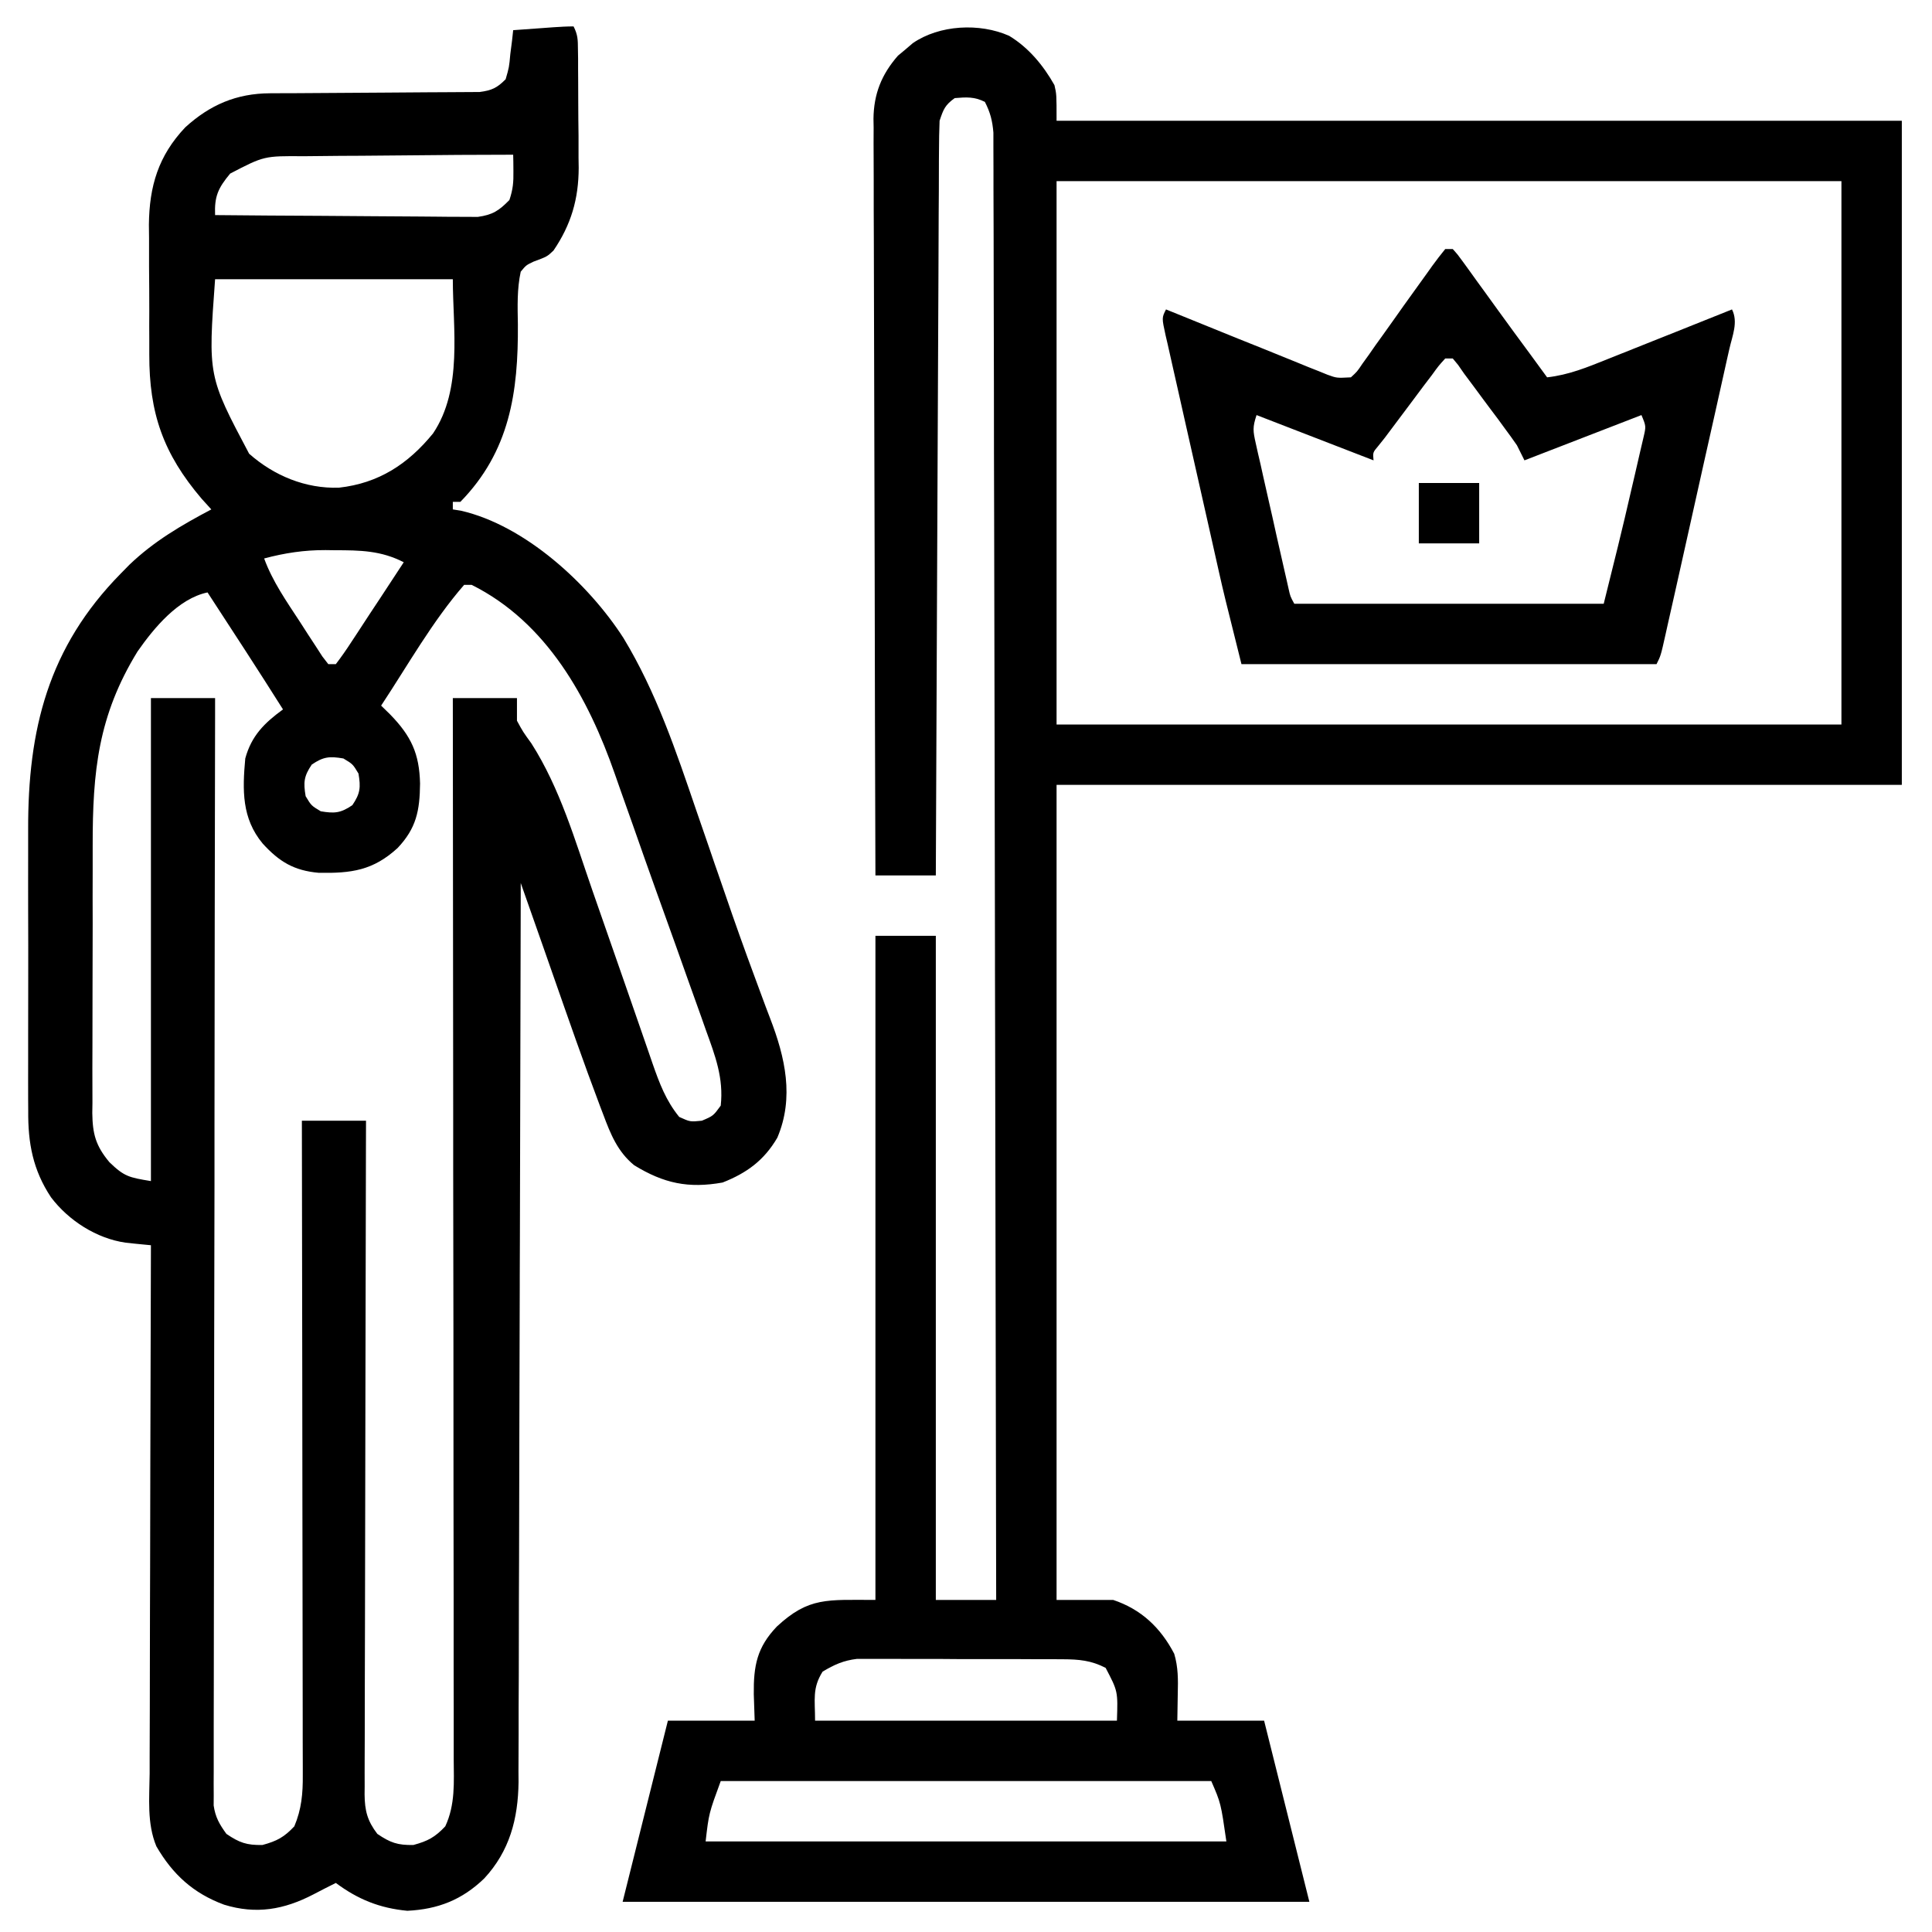
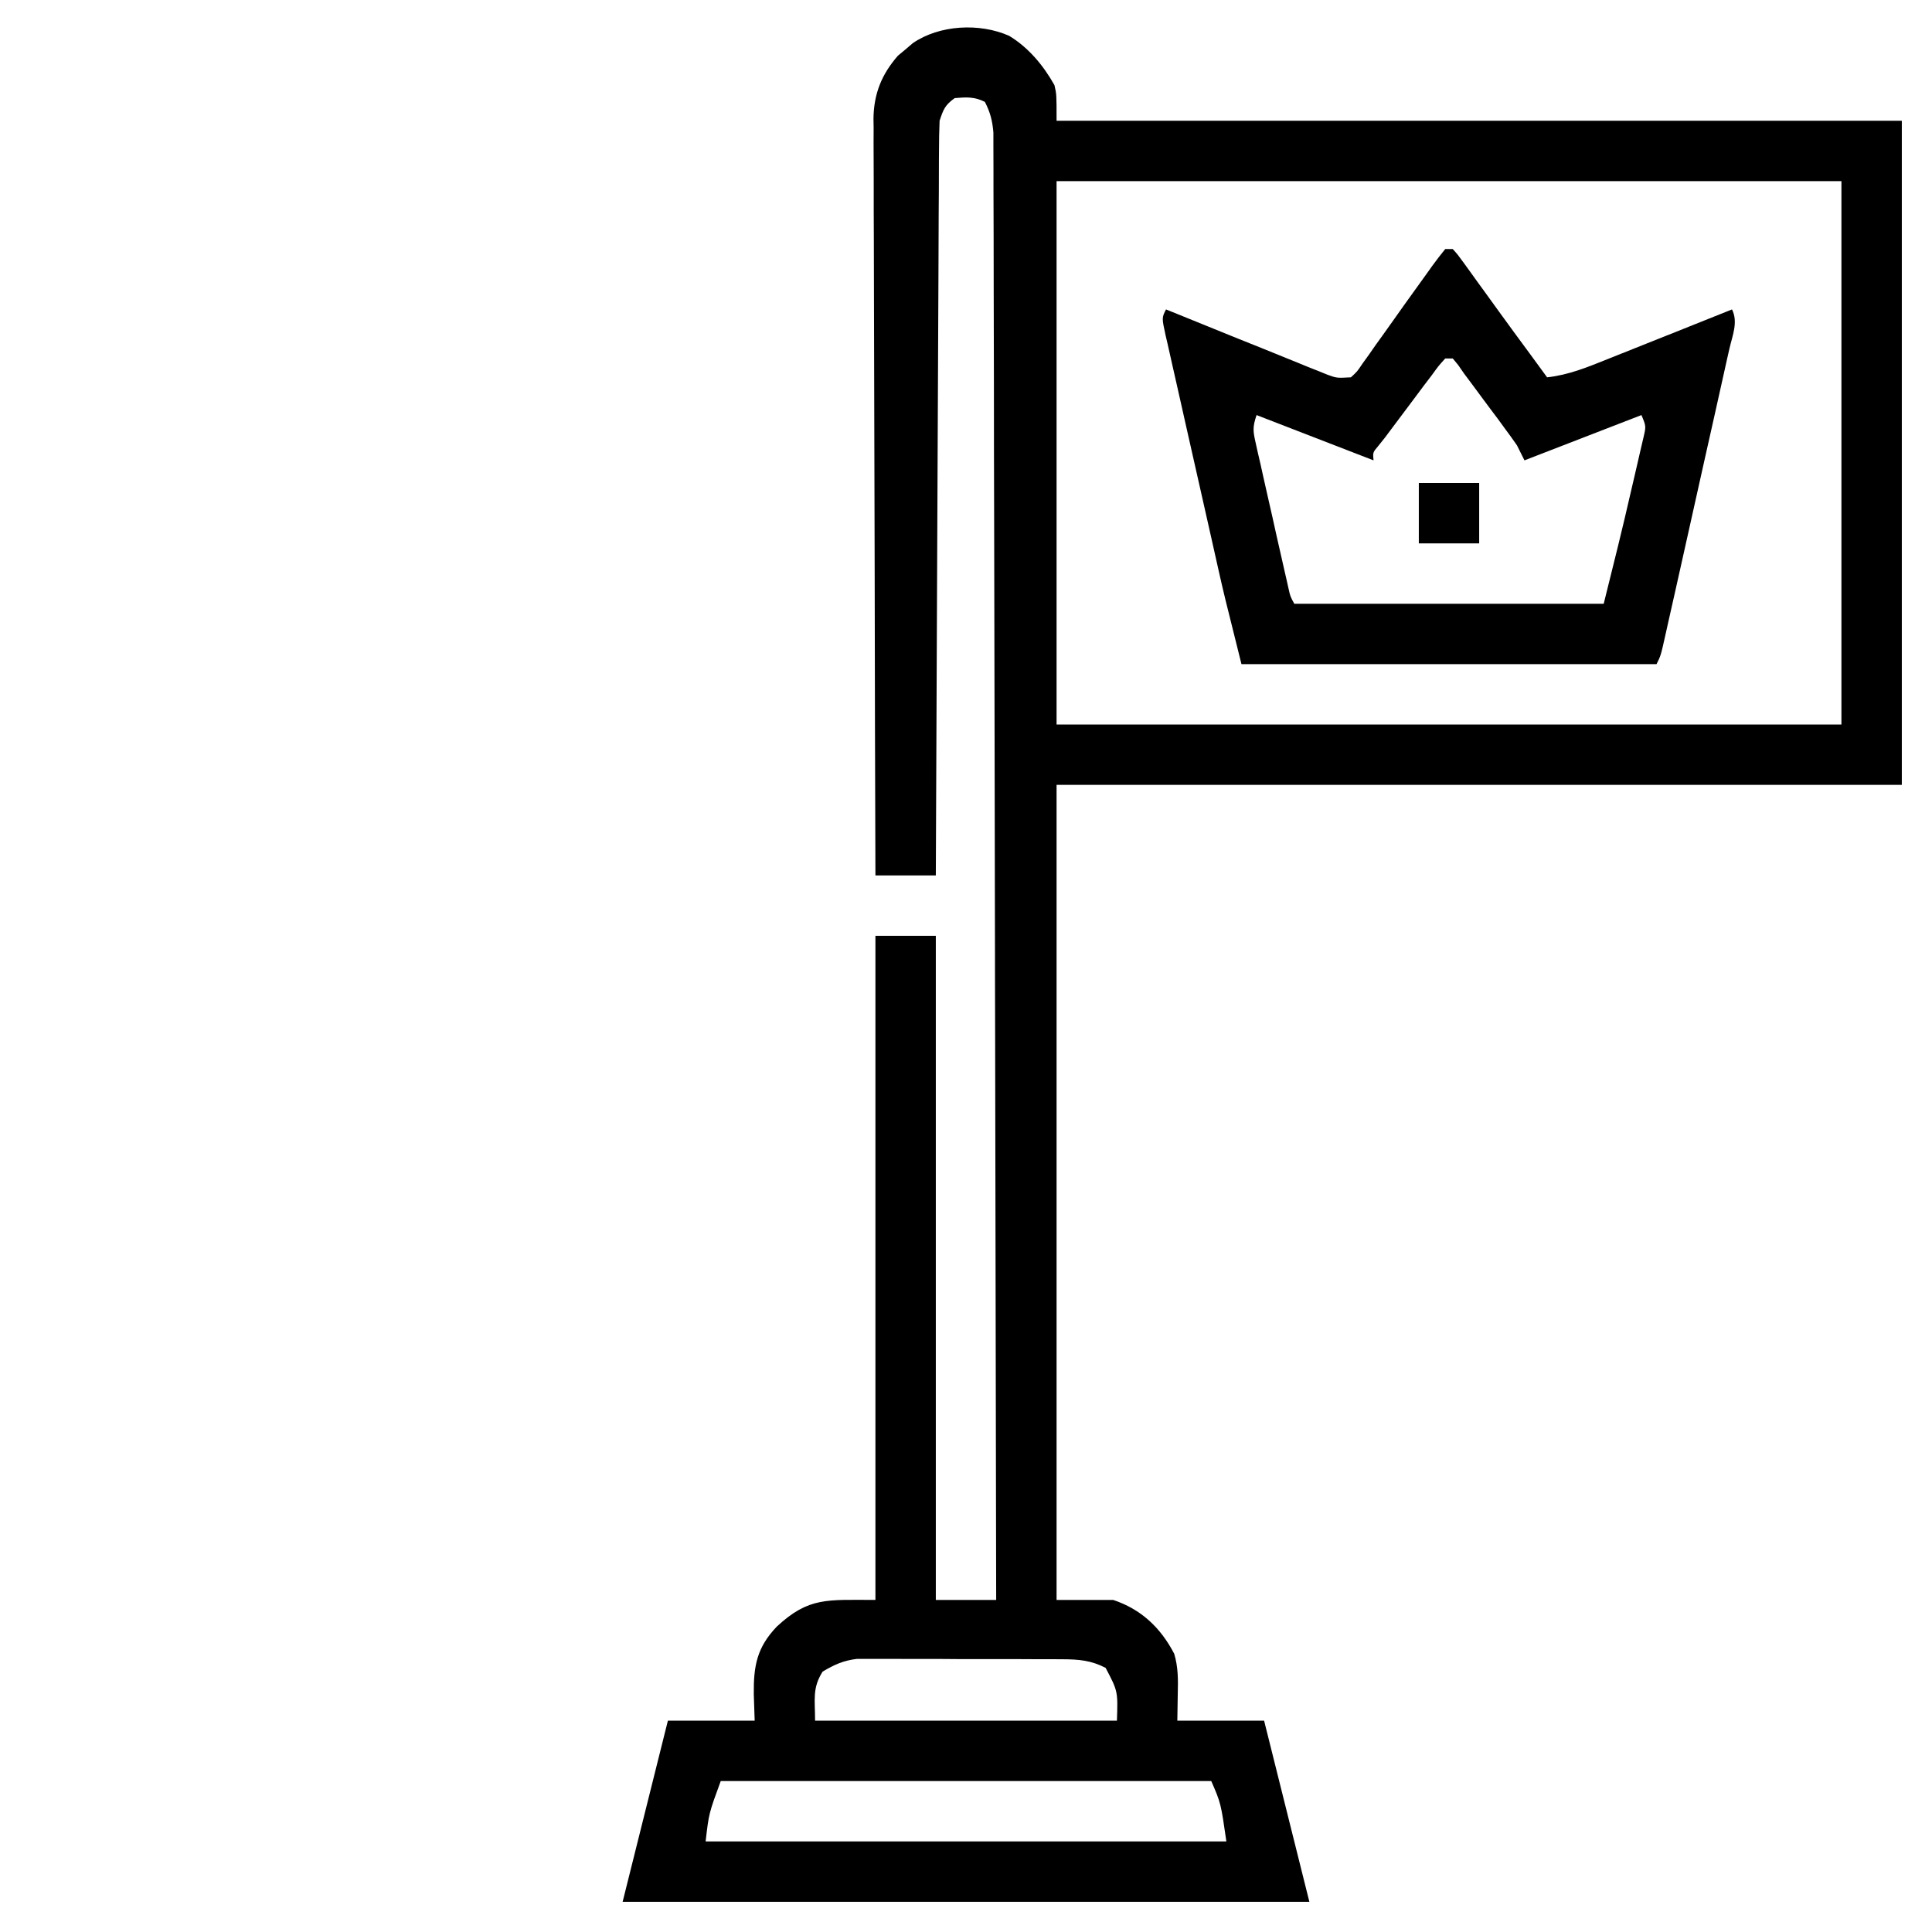
<svg xmlns="http://www.w3.org/2000/svg" width="100px" height="100px" viewBox="0 0 100 100">
  <g id="surface1">
-     <path style=" stroke:none;fill-rule:nonzero;fill:rgb(0%,0%,0%);fill-opacity:1;" d="M 29.688 1.367 C 29.91 1.809 29.91 2.055 29.914 2.547 C 29.918 2.707 29.918 2.871 29.922 3.039 C 29.922 3.301 29.922 3.301 29.922 3.57 C 29.922 3.754 29.926 3.934 29.926 4.121 C 29.926 4.508 29.93 4.895 29.93 5.277 C 29.93 5.863 29.938 6.449 29.945 7.035 C 29.945 7.41 29.945 7.785 29.945 8.16 C 29.949 8.336 29.953 8.508 29.953 8.688 C 29.949 10.301 29.559 11.633 28.648 12.969 C 28.32 13.281 28.32 13.281 27.613 13.543 C 27.23 13.727 27.23 13.727 26.953 14.062 C 26.758 14.961 26.789 15.855 26.805 16.773 C 26.832 20.305 26.383 23.363 23.828 25.977 C 23.699 25.977 23.57 25.977 23.438 25.977 C 23.438 26.105 23.438 26.234 23.438 26.367 C 23.645 26.402 23.645 26.402 23.859 26.434 C 27.184 27.199 30.469 30.223 32.27 33.023 C 33.973 35.832 34.992 38.879 36.047 41.969 C 36.273 42.625 36.5 43.281 36.727 43.938 C 36.816 44.199 36.906 44.465 36.996 44.727 C 37.043 44.855 37.086 44.984 37.133 45.117 C 37.266 45.504 37.398 45.895 37.535 46.281 C 38.027 47.723 38.539 49.156 39.07 50.586 C 39.18 50.891 39.293 51.191 39.406 51.496 C 39.555 51.898 39.703 52.301 39.859 52.703 C 40.641 54.727 41.117 56.812 40.234 58.887 C 39.551 60.059 38.652 60.715 37.402 61.207 C 35.633 61.523 34.359 61.254 32.824 60.312 C 31.969 59.613 31.605 58.707 31.227 57.695 C 31.141 57.465 31.141 57.465 31.051 57.234 C 30.203 54.992 29.418 52.727 28.625 50.465 C 28.461 50 28.301 49.535 28.137 49.07 C 27.742 47.949 27.348 46.828 26.953 45.703 C 26.953 46.07 26.953 46.07 26.953 46.449 C 26.941 52.289 26.926 58.125 26.91 63.965 C 26.906 64.684 26.902 65.406 26.902 66.125 C 26.902 66.266 26.902 66.41 26.902 66.559 C 26.895 68.875 26.891 71.191 26.883 73.508 C 26.879 75.883 26.875 78.262 26.867 80.641 C 26.859 82.105 26.855 83.574 26.855 85.039 C 26.855 86.164 26.852 87.293 26.844 88.418 C 26.844 88.879 26.844 89.34 26.844 89.801 C 26.844 90.43 26.84 91.059 26.836 91.691 C 26.836 91.965 26.836 91.965 26.84 92.242 C 26.816 94.141 26.379 95.812 25.062 97.23 C 23.914 98.336 22.672 98.824 21.082 98.902 C 19.652 98.766 18.527 98.312 17.383 97.461 C 16.992 97.656 16.602 97.852 16.219 98.055 C 14.699 98.844 13.262 99.098 11.598 98.586 C 10.004 97.996 8.938 97.02 8.094 95.566 C 7.598 94.379 7.734 93.055 7.746 91.793 C 7.746 91.492 7.746 91.195 7.746 90.898 C 7.746 90.09 7.75 89.281 7.754 88.477 C 7.758 87.629 7.758 86.785 7.758 85.941 C 7.758 84.344 7.766 82.742 7.77 81.145 C 7.777 79.324 7.781 77.504 7.781 75.684 C 7.789 71.941 7.801 68.195 7.812 64.453 C 7.633 64.438 7.633 64.438 7.449 64.418 C 7.293 64.402 7.137 64.387 6.973 64.371 C 6.738 64.348 6.738 64.348 6.5 64.32 C 4.996 64.105 3.551 63.176 2.641 61.973 C 1.703 60.559 1.445 59.164 1.461 57.496 C 1.461 57.301 1.457 57.102 1.457 56.898 C 1.453 56.254 1.457 55.605 1.457 54.961 C 1.457 54.508 1.457 54.055 1.457 53.598 C 1.457 52.648 1.457 51.699 1.461 50.75 C 1.465 49.539 1.461 48.332 1.457 47.121 C 1.453 46.184 1.457 45.246 1.457 44.309 C 1.457 43.863 1.457 43.418 1.457 42.973 C 1.438 37.758 2.492 33.508 6.25 29.688 C 6.398 29.535 6.547 29.387 6.699 29.23 C 7.977 28.008 9.387 27.188 10.938 26.367 C 10.773 26.188 10.605 26.004 10.438 25.816 C 8.449 23.48 7.719 21.387 7.727 18.34 C 7.727 18.102 7.727 17.863 7.727 17.613 C 7.723 17.109 7.723 16.605 7.727 16.102 C 7.727 15.336 7.723 14.566 7.715 13.801 C 7.715 13.309 7.715 12.816 7.715 12.324 C 7.711 11.98 7.711 11.98 7.707 11.633 C 7.727 9.633 8.199 8.062 9.586 6.594 C 10.867 5.426 12.238 4.836 13.98 4.828 C 14.234 4.828 14.484 4.824 14.742 4.824 C 14.875 4.824 15.008 4.824 15.145 4.824 C 15.566 4.824 15.984 4.82 16.402 4.816 C 17.594 4.805 18.781 4.797 19.973 4.793 C 20.703 4.789 21.43 4.785 22.16 4.777 C 22.438 4.773 22.715 4.773 22.992 4.773 C 23.379 4.773 23.77 4.77 24.156 4.766 C 24.484 4.766 24.484 4.766 24.824 4.762 C 25.457 4.68 25.727 4.551 26.172 4.102 C 26.352 3.48 26.352 3.48 26.414 2.797 C 26.445 2.566 26.473 2.336 26.504 2.098 C 26.523 1.922 26.543 1.746 26.562 1.562 C 27.012 1.531 27.457 1.496 27.906 1.465 C 28.156 1.445 28.402 1.43 28.66 1.41 C 29.004 1.387 29.344 1.367 29.688 1.367 Z M 20.898 8.043 C 20.16 8.051 19.422 8.059 18.684 8.062 C 17.965 8.062 17.25 8.07 16.531 8.078 C 16.262 8.082 15.988 8.086 15.719 8.086 C 13.672 8.07 13.672 8.07 11.914 8.984 C 11.285 9.738 11.094 10.168 11.133 11.133 C 12.977 11.152 14.816 11.164 16.66 11.172 C 17.516 11.176 18.371 11.184 19.227 11.191 C 20.051 11.199 20.875 11.203 21.703 11.207 C 22.016 11.207 22.332 11.211 22.648 11.215 C 23.09 11.223 23.531 11.223 23.973 11.223 C 24.223 11.223 24.473 11.227 24.73 11.227 C 25.508 11.117 25.824 10.906 26.367 10.352 C 26.555 9.789 26.582 9.434 26.574 8.852 C 26.574 8.691 26.57 8.535 26.57 8.371 C 26.566 8.25 26.566 8.133 26.562 8.008 C 24.676 8.008 22.785 8.023 20.898 8.043 Z M 11.133 14.453 C 10.766 19.465 10.766 19.465 12.895 23.484 C 14.18 24.621 15.816 25.301 17.547 25.242 C 19.602 25.012 21.121 24.02 22.414 22.434 C 23.961 20.137 23.438 16.992 23.438 14.453 C 19.375 14.453 15.316 14.453 11.133 14.453 Z M 13.672 28.906 C 14.113 30.109 14.828 31.121 15.527 32.191 C 15.66 32.398 15.797 32.609 15.934 32.824 C 16.066 33.023 16.195 33.223 16.328 33.426 C 16.445 33.609 16.562 33.789 16.684 33.977 C 16.836 34.176 16.836 34.176 16.992 34.375 C 17.121 34.375 17.25 34.375 17.383 34.375 C 17.672 33.996 17.934 33.621 18.191 33.223 C 18.305 33.047 18.305 33.047 18.426 32.867 C 18.672 32.492 18.918 32.113 19.164 31.738 C 19.332 31.484 19.5 31.23 19.668 30.977 C 20.078 30.352 20.488 29.727 20.898 29.102 C 19.723 28.496 18.637 28.48 17.336 28.48 C 17.176 28.477 17.02 28.473 16.855 28.473 C 15.746 28.469 14.742 28.621 13.672 28.906 Z M 24.023 30.273 C 22.383 32.156 21.102 34.445 19.727 36.523 C 19.879 36.672 20.031 36.82 20.188 36.973 C 21.285 38.098 21.707 39.008 21.742 40.562 C 21.727 41.965 21.547 42.871 20.578 43.895 C 19.309 45.055 18.191 45.207 16.492 45.176 C 15.215 45.062 14.453 44.602 13.598 43.664 C 12.508 42.355 12.547 40.891 12.695 39.258 C 13.016 38.082 13.684 37.422 14.648 36.719 C 13.367 34.688 12.055 32.676 10.742 30.664 C 9.23 30.98 7.977 32.492 7.117 33.723 C 5.078 37.047 4.793 39.93 4.797 43.762 C 4.797 44.195 4.797 44.633 4.797 45.07 C 4.793 45.98 4.793 46.887 4.797 47.797 C 4.797 48.965 4.793 50.129 4.789 51.293 C 4.785 52.191 4.785 53.09 4.785 53.988 C 4.785 54.418 4.785 54.848 4.781 55.277 C 4.781 55.879 4.781 56.477 4.785 57.078 C 4.781 57.254 4.781 57.43 4.777 57.613 C 4.793 58.688 4.949 59.301 5.664 60.156 C 6.434 60.902 6.68 60.945 7.812 61.133 C 7.812 52.883 7.812 44.633 7.812 36.133 C 8.906 36.133 10.004 36.133 11.133 36.133 C 11.133 36.578 11.133 36.578 11.133 37.031 C 11.117 44.082 11.109 51.129 11.102 58.18 C 11.102 59.047 11.102 59.914 11.102 60.781 C 11.102 61.039 11.102 61.039 11.102 61.301 C 11.098 64.098 11.094 66.895 11.086 69.691 C 11.082 72.562 11.078 75.43 11.078 78.301 C 11.078 80.07 11.074 81.84 11.07 83.613 C 11.066 84.828 11.066 86.039 11.066 87.254 C 11.066 87.953 11.066 88.656 11.062 89.355 C 11.059 90.113 11.062 90.875 11.062 91.633 C 11.059 91.965 11.059 91.965 11.059 92.305 C 11.059 92.508 11.059 92.711 11.062 92.922 C 11.059 93.098 11.059 93.273 11.059 93.453 C 11.148 94.062 11.359 94.426 11.719 94.922 C 12.391 95.379 12.77 95.512 13.586 95.496 C 14.336 95.293 14.703 95.094 15.234 94.531 C 15.609 93.641 15.68 92.828 15.672 91.875 C 15.672 91.66 15.672 91.66 15.672 91.438 C 15.672 90.949 15.672 90.465 15.668 89.98 C 15.668 89.633 15.668 89.285 15.668 88.938 C 15.668 87.992 15.668 87.047 15.664 86.102 C 15.664 85.113 15.66 84.125 15.66 83.141 C 15.66 81.27 15.656 79.398 15.652 77.531 C 15.648 75.402 15.648 73.273 15.645 71.145 C 15.641 66.766 15.633 62.387 15.625 58.008 C 16.719 58.008 17.816 58.008 18.945 58.008 C 18.945 58.457 18.941 58.902 18.941 59.367 C 18.93 63.582 18.922 67.797 18.914 72.016 C 18.91 74.184 18.906 76.352 18.902 78.516 C 18.895 80.406 18.891 82.297 18.891 84.184 C 18.891 85.188 18.887 86.188 18.883 87.188 C 18.879 88.129 18.879 89.07 18.879 90.012 C 18.879 90.355 18.879 90.703 18.875 91.047 C 18.871 91.52 18.875 91.992 18.875 92.465 C 18.875 92.602 18.871 92.738 18.871 92.879 C 18.879 93.723 19.016 94.25 19.531 94.922 C 20.203 95.379 20.582 95.512 21.398 95.496 C 22.148 95.293 22.516 95.094 23.047 94.531 C 23.57 93.41 23.492 92.258 23.484 91.047 C 23.484 90.812 23.484 90.578 23.484 90.336 C 23.484 89.684 23.484 89.035 23.484 88.387 C 23.48 87.684 23.48 86.984 23.48 86.281 C 23.48 85.066 23.48 83.852 23.48 82.637 C 23.477 80.883 23.473 79.125 23.473 77.367 C 23.473 74.52 23.469 71.672 23.469 68.82 C 23.465 66.055 23.461 63.285 23.457 60.52 C 23.457 60.348 23.457 60.176 23.457 60 C 23.457 59.145 23.457 58.289 23.457 57.434 C 23.453 50.332 23.445 43.234 23.438 36.133 C 24.531 36.133 25.629 36.133 26.758 36.133 C 26.758 36.52 26.758 36.906 26.758 37.305 C 27.07 37.879 27.07 37.879 27.504 38.477 C 28.992 40.809 29.762 43.496 30.664 46.094 C 31.227 47.707 31.789 49.324 32.352 50.938 C 32.602 51.652 32.848 52.367 33.098 53.086 C 33.25 53.531 33.406 53.977 33.562 54.426 C 33.633 54.633 33.703 54.836 33.777 55.051 C 34.133 56.07 34.469 56.969 35.156 57.812 C 35.723 58.07 35.723 58.07 36.328 58.008 C 36.918 57.758 36.918 57.758 37.305 57.227 C 37.461 55.801 37.02 54.652 36.539 53.324 C 36.461 53.098 36.379 52.871 36.297 52.637 C 36.082 52.031 35.863 51.422 35.645 50.816 C 35.418 50.188 35.195 49.555 34.973 48.926 C 34.613 47.922 34.254 46.922 33.895 45.922 C 33.527 44.891 33.16 43.859 32.801 42.828 C 32.574 42.188 32.348 41.551 32.121 40.91 C 32.023 40.629 31.922 40.344 31.824 40.062 C 30.453 36.129 28.301 32.211 24.414 30.273 C 24.285 30.273 24.156 30.273 24.023 30.273 Z M 16.137 39.574 C 15.727 40.18 15.699 40.492 15.82 41.211 C 16.113 41.699 16.113 41.699 16.602 41.992 C 17.32 42.113 17.633 42.086 18.238 41.676 C 18.648 41.07 18.676 40.758 18.555 40.039 C 18.262 39.551 18.262 39.551 17.773 39.258 C 17.055 39.137 16.742 39.164 16.137 39.574 Z M 16.137 39.574 " />
    <path style=" stroke:none;fill-rule:nonzero;fill:rgb(0%,0%,0%);fill-opacity:1;" d="M 52.234 1.855 C 53.242 2.465 54.004 3.387 54.578 4.406 C 54.688 4.883 54.688 4.883 54.688 6.25 C 69.125 6.25 83.562 6.25 98.438 6.25 C 98.438 17.594 98.438 28.938 98.438 40.625 C 84 40.625 69.562 40.625 54.688 40.625 C 54.688 54.547 54.688 68.469 54.688 82.812 C 55.656 82.812 56.621 82.812 57.617 82.812 C 59.062 83.293 60.07 84.242 60.777 85.598 C 60.984 86.289 60.98 86.945 60.961 87.66 C 60.953 88.121 60.945 88.586 60.938 89.062 C 62.422 89.062 63.902 89.062 65.43 89.062 C 66.203 92.156 66.977 95.25 67.773 98.438 C 56.043 98.438 44.312 98.438 32.227 98.438 C 33.387 93.797 33.387 93.797 34.57 89.062 C 36.055 89.062 37.535 89.062 39.062 89.062 C 39.047 88.609 39.031 88.16 39.016 87.695 C 39 86.219 39.18 85.266 40.211 84.188 C 41.867 82.652 42.812 82.812 45.312 82.812 C 45.312 71.469 45.312 60.125 45.312 48.438 C 46.344 48.438 47.375 48.438 48.438 48.438 C 48.438 59.781 48.438 71.125 48.438 82.812 C 49.469 82.812 50.5 82.812 51.562 82.812 C 51.547 73.074 51.527 63.34 51.508 53.602 C 51.504 52.453 51.504 51.305 51.5 50.156 C 51.5 49.926 51.5 49.699 51.5 49.461 C 51.492 45.754 51.484 42.051 51.48 38.344 C 51.473 34.543 51.465 30.742 51.457 26.941 C 51.449 24.594 51.445 22.246 51.445 19.898 C 51.441 18.293 51.438 16.684 51.434 15.074 C 51.43 14.148 51.43 13.219 51.43 12.289 C 51.43 11.441 51.426 10.59 51.422 9.742 C 51.422 9.434 51.422 9.125 51.422 8.82 C 51.422 8.402 51.422 7.984 51.418 7.566 C 51.418 7.332 51.418 7.102 51.418 6.863 C 51.367 6.25 51.258 5.82 50.977 5.273 C 50.43 5 50.02 5.027 49.414 5.078 C 48.914 5.441 48.832 5.652 48.633 6.25 C 48.613 6.77 48.602 7.285 48.602 7.805 C 48.602 7.965 48.602 8.125 48.598 8.289 C 48.598 8.828 48.594 9.363 48.594 9.902 C 48.59 10.289 48.59 10.672 48.586 11.059 C 48.582 12.105 48.578 13.152 48.574 14.199 C 48.57 15.289 48.562 16.383 48.559 17.477 C 48.551 19.547 48.539 21.617 48.531 23.691 C 48.523 26.047 48.512 28.406 48.5 30.762 C 48.477 35.613 48.457 40.461 48.438 45.312 C 47.406 45.312 46.375 45.312 45.312 45.312 C 45.293 40.066 45.281 34.824 45.273 29.578 C 45.27 27.145 45.262 24.711 45.254 22.273 C 45.246 20.152 45.242 18.027 45.238 15.906 C 45.238 14.781 45.234 13.66 45.23 12.535 C 45.223 11.477 45.223 10.418 45.223 9.359 C 45.223 8.973 45.223 8.586 45.219 8.199 C 45.215 7.668 45.215 7.137 45.219 6.605 C 45.215 6.453 45.215 6.301 45.211 6.145 C 45.227 4.859 45.629 3.852 46.477 2.883 C 46.605 2.777 46.73 2.672 46.863 2.562 C 46.988 2.457 47.117 2.348 47.246 2.234 C 48.625 1.285 50.703 1.176 52.234 1.855 Z M 54.688 9.375 C 54.688 18.656 54.688 27.938 54.688 37.5 C 68.094 37.5 81.5 37.5 95.312 37.5 C 95.312 28.219 95.312 18.938 95.312 9.375 C 81.906 9.375 68.5 9.375 54.688 9.375 Z M 42.578 86.523 C 42.035 87.387 42.188 87.961 42.188 89.062 C 47.344 89.062 52.5 89.062 57.812 89.062 C 57.863 87.539 57.863 87.539 57.227 86.328 C 56.477 85.941 55.844 85.887 55.012 85.883 C 54.766 85.883 54.516 85.879 54.262 85.879 C 53.996 85.879 53.73 85.879 53.461 85.879 C 53.184 85.879 52.91 85.879 52.633 85.875 C 52.055 85.875 51.477 85.875 50.898 85.875 C 50.16 85.879 49.422 85.875 48.684 85.867 C 48.113 85.867 47.547 85.867 46.977 85.867 C 46.703 85.867 46.43 85.867 46.16 85.863 C 45.777 85.859 45.395 85.863 45.016 85.863 C 44.797 85.863 44.582 85.863 44.359 85.863 C 43.652 85.949 43.184 86.16 42.578 86.523 Z M 37.305 92.188 C 36.691 93.859 36.691 93.859 36.523 95.312 C 45.418 95.312 54.312 95.312 63.477 95.312 C 63.191 93.328 63.191 93.328 62.695 92.188 C 54.316 92.188 45.938 92.188 37.305 92.188 Z M 37.305 92.188 " />
    <path style=" stroke:none;fill-rule:nonzero;fill:rgb(0%,0%,0%);fill-opacity:1;" d="M 74.805 12.891 C 74.934 12.891 75.062 12.891 75.195 12.891 C 75.457 13.184 75.457 13.184 75.758 13.598 C 75.867 13.754 75.98 13.906 76.094 14.062 C 76.211 14.227 76.332 14.395 76.453 14.562 C 76.574 14.73 76.695 14.898 76.82 15.066 C 77.07 15.41 77.316 15.754 77.566 16.098 C 78.098 16.836 78.637 17.566 79.176 18.297 C 79.477 18.711 79.777 19.121 80.078 19.531 C 81.199 19.406 82.164 19.008 83.203 18.59 C 83.387 18.516 83.57 18.445 83.762 18.367 C 84.348 18.133 84.938 17.898 85.523 17.664 C 85.922 17.504 86.32 17.344 86.719 17.188 C 87.695 16.797 88.672 16.406 89.648 16.016 C 89.977 16.672 89.668 17.367 89.512 18.059 C 89.473 18.23 89.434 18.398 89.395 18.574 C 89.27 19.145 89.145 19.711 89.016 20.277 C 88.926 20.668 88.84 21.062 88.754 21.453 C 88.57 22.277 88.387 23.102 88.199 23.926 C 87.961 24.98 87.727 26.039 87.492 27.098 C 87.312 27.906 87.129 28.719 86.949 29.531 C 86.863 29.918 86.773 30.309 86.688 30.699 C 86.566 31.242 86.445 31.789 86.32 32.332 C 86.285 32.496 86.25 32.656 86.211 32.824 C 85.961 33.941 85.961 33.941 85.742 34.375 C 78.652 34.375 71.562 34.375 64.258 34.375 C 63.359 30.781 63.359 30.781 63.078 29.539 C 63.047 29.395 63.016 29.25 62.98 29.102 C 62.875 28.637 62.77 28.176 62.668 27.711 C 62.633 27.551 62.594 27.391 62.559 27.227 C 62.367 26.383 62.176 25.539 61.988 24.695 C 61.793 23.824 61.598 22.953 61.398 22.082 C 61.246 21.41 61.094 20.738 60.945 20.066 C 60.871 19.742 60.801 19.422 60.727 19.102 C 60.625 18.656 60.527 18.211 60.426 17.762 C 60.395 17.633 60.367 17.5 60.332 17.363 C 60.133 16.449 60.133 16.449 60.352 16.016 C 60.461 16.059 60.566 16.105 60.68 16.148 C 61.809 16.605 62.934 17.062 64.062 17.52 C 64.484 17.688 64.906 17.859 65.328 18.027 C 65.93 18.273 66.535 18.52 67.141 18.762 C 67.328 18.84 67.52 18.914 67.711 18.996 C 67.887 19.066 68.062 19.137 68.246 19.207 C 68.398 19.27 68.555 19.332 68.715 19.398 C 69.191 19.57 69.191 19.57 69.922 19.531 C 70.246 19.234 70.246 19.234 70.52 18.824 C 70.629 18.668 70.742 18.516 70.855 18.359 C 70.969 18.195 71.086 18.027 71.203 17.859 C 71.324 17.691 71.441 17.523 71.566 17.355 C 71.934 16.844 72.293 16.332 72.656 15.82 C 73.062 15.254 73.469 14.688 73.875 14.125 C 73.965 14 74.055 13.875 74.145 13.746 C 74.355 13.453 74.578 13.172 74.805 12.891 Z M 74.805 18.555 C 74.461 18.934 74.461 18.934 74.105 19.426 C 73.965 19.605 73.828 19.789 73.688 19.973 C 73.547 20.168 73.402 20.359 73.254 20.555 C 73.113 20.746 72.969 20.934 72.824 21.129 C 72.441 21.637 72.059 22.148 71.68 22.656 C 71.566 22.797 71.457 22.938 71.34 23.082 C 71.055 23.418 71.055 23.418 71.094 23.828 C 69.094 23.055 67.098 22.281 65.039 21.484 C 64.828 22.117 64.855 22.309 64.996 22.938 C 65.035 23.113 65.074 23.285 65.113 23.465 C 65.156 23.656 65.199 23.844 65.246 24.035 C 65.289 24.23 65.332 24.422 65.375 24.621 C 65.469 25.031 65.559 25.441 65.652 25.848 C 65.797 26.477 65.938 27.102 66.074 27.73 C 66.164 28.125 66.254 28.523 66.344 28.918 C 66.387 29.109 66.43 29.297 66.473 29.488 C 66.512 29.664 66.551 29.84 66.594 30.016 C 66.629 30.172 66.66 30.324 66.699 30.484 C 66.785 30.871 66.785 30.871 66.992 31.25 C 72.277 31.25 77.562 31.25 83.008 31.25 C 83.5 29.281 83.992 27.312 84.441 25.336 C 84.504 25.066 84.566 24.797 84.629 24.531 C 84.723 24.133 84.812 23.738 84.902 23.344 C 84.957 23.113 85.012 22.879 85.066 22.645 C 85.203 22.059 85.203 22.059 84.961 21.484 C 82.961 22.258 80.965 23.031 78.906 23.828 C 78.711 23.441 78.711 23.441 78.516 23.047 C 78.316 22.758 78.109 22.469 77.898 22.188 C 77.723 21.945 77.723 21.945 77.539 21.695 C 77.414 21.531 77.289 21.363 77.16 21.191 C 76.977 20.941 76.977 20.941 76.785 20.688 C 76.453 20.234 76.117 19.785 75.781 19.336 C 75.629 19.117 75.629 19.117 75.473 18.891 C 75.383 18.781 75.289 18.668 75.195 18.555 C 75.066 18.555 74.938 18.555 74.805 18.555 Z M 74.805 18.555 " />
    <path style=" stroke:none;fill-rule:nonzero;fill:rgb(0%,0%,0%);fill-opacity:1;" d="M 73.438 25 C 74.469 25 75.5 25 76.562 25 C 76.562 26.031 76.562 27.062 76.562 28.125 C 75.531 28.125 74.5 28.125 73.438 28.125 C 73.438 27.094 73.438 26.062 73.438 25 Z M 73.438 25 " />
  </g>
</svg>